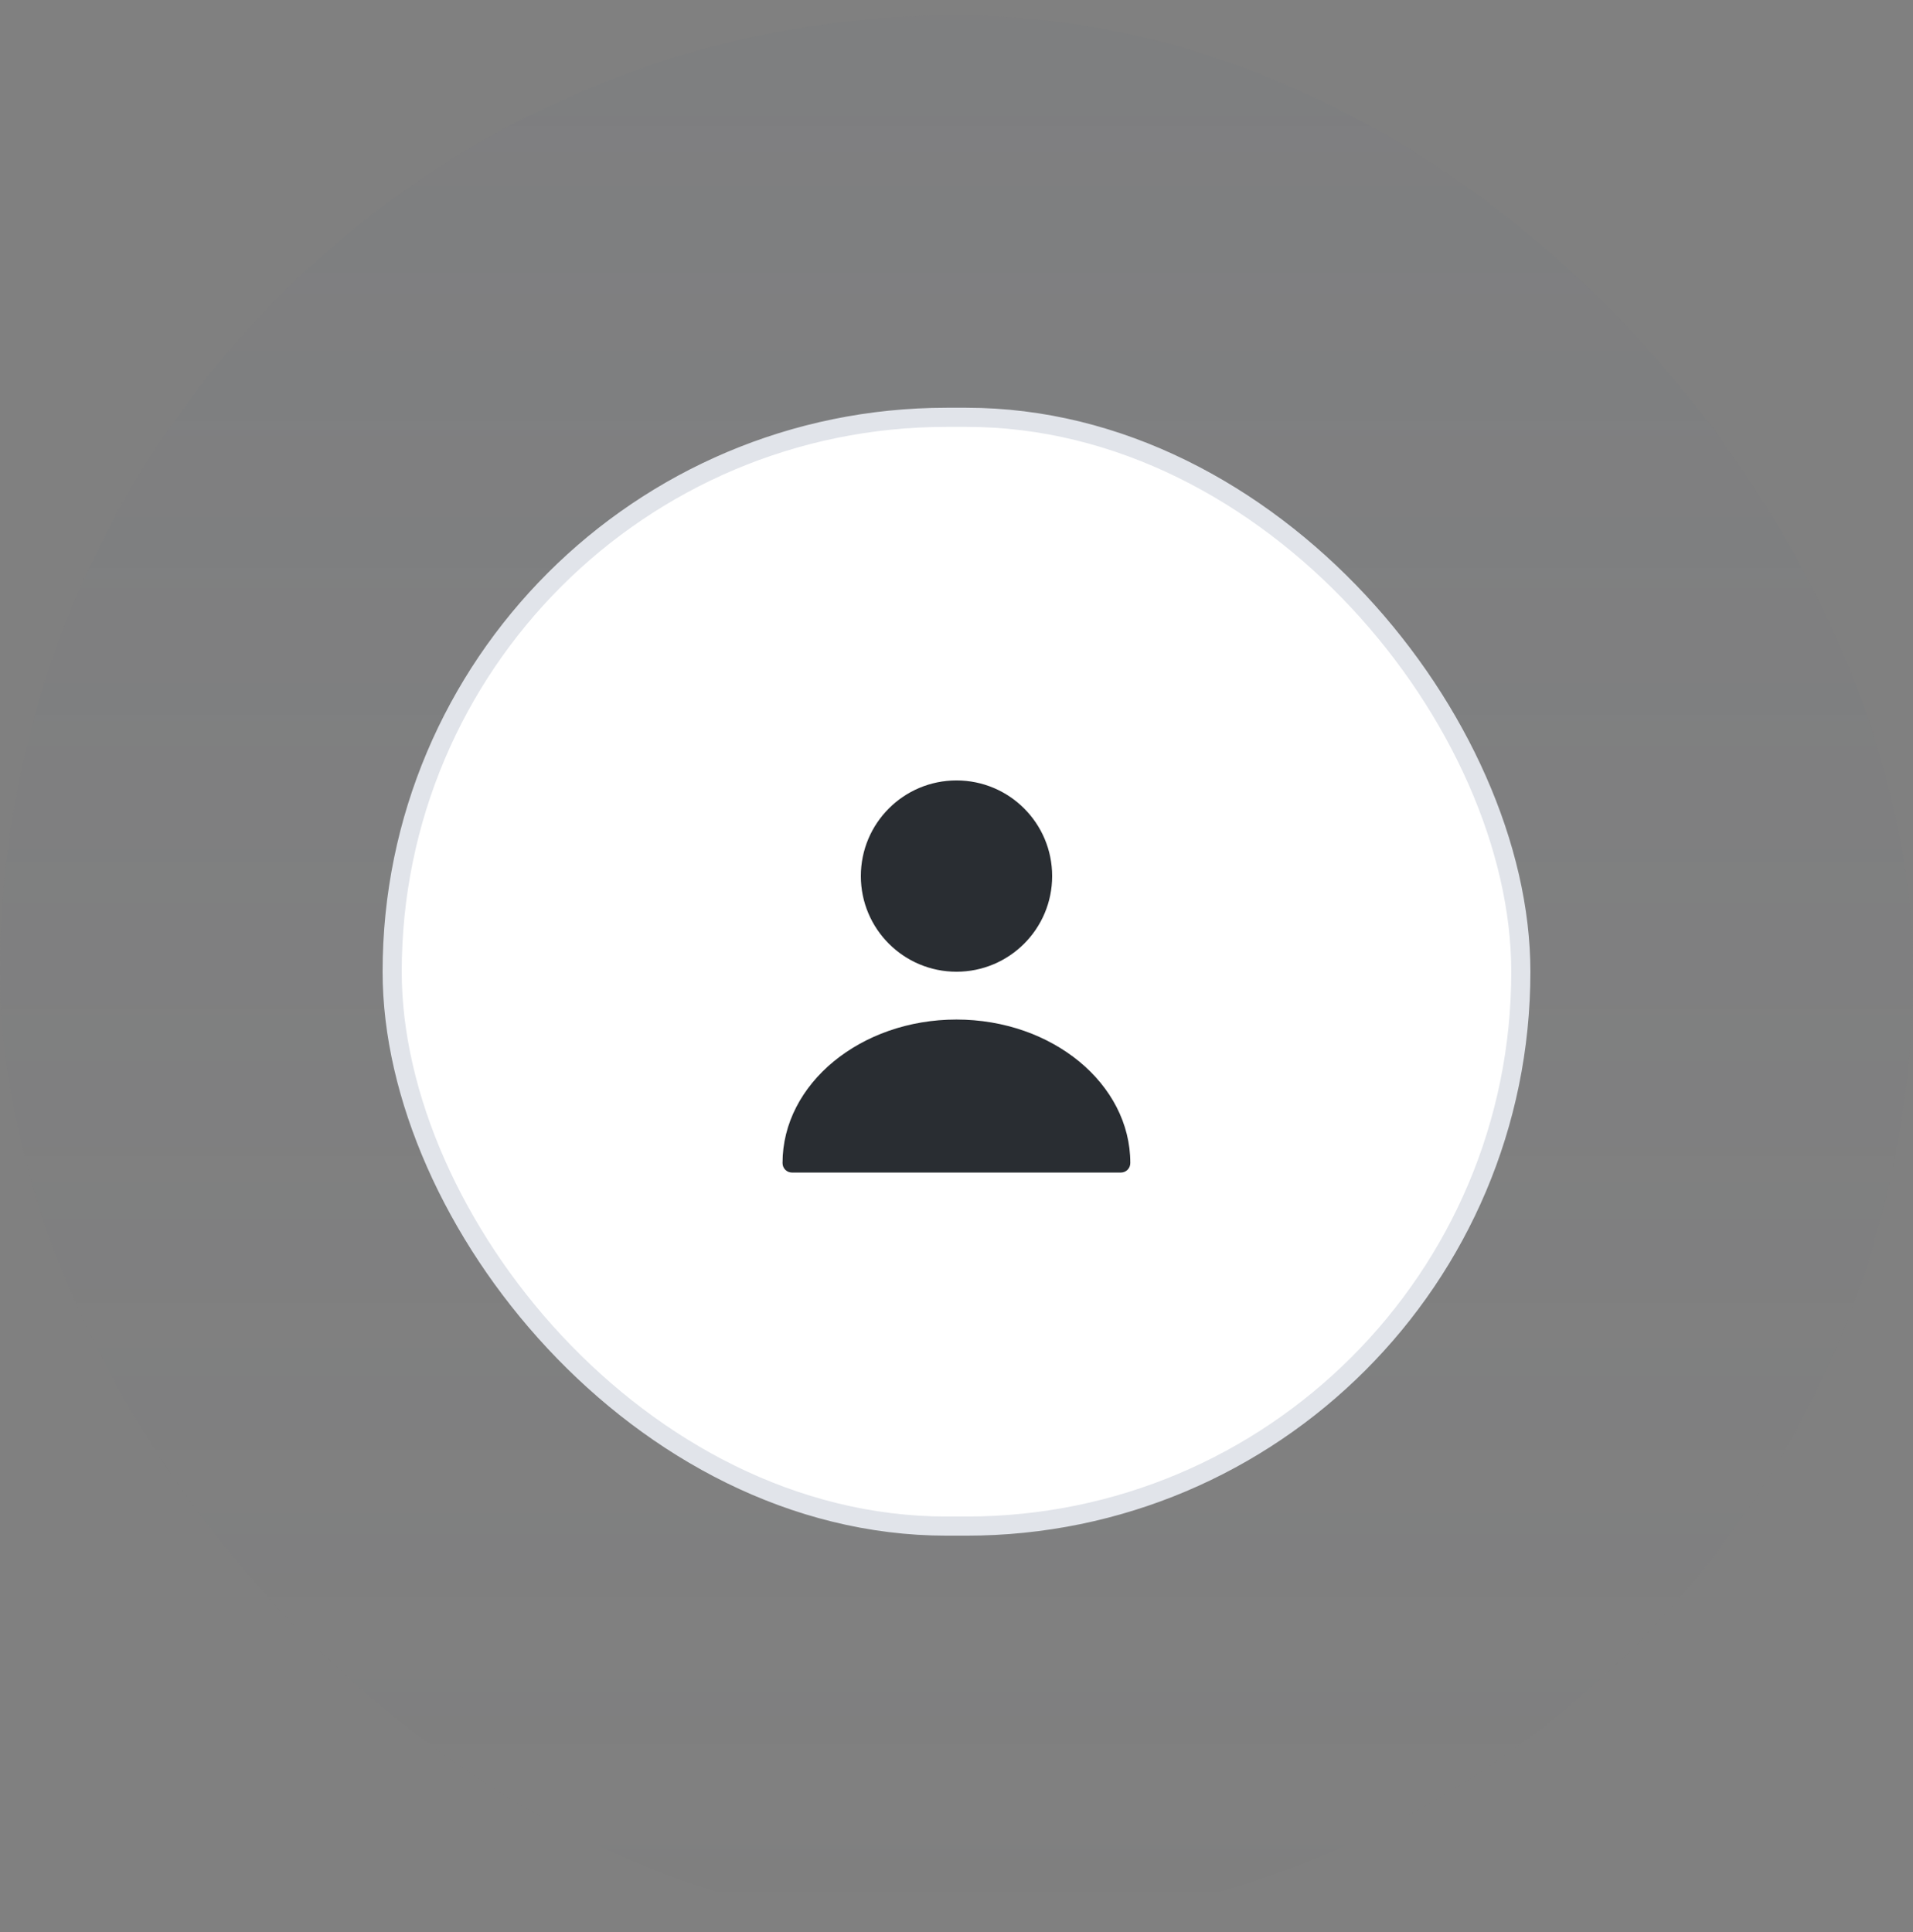
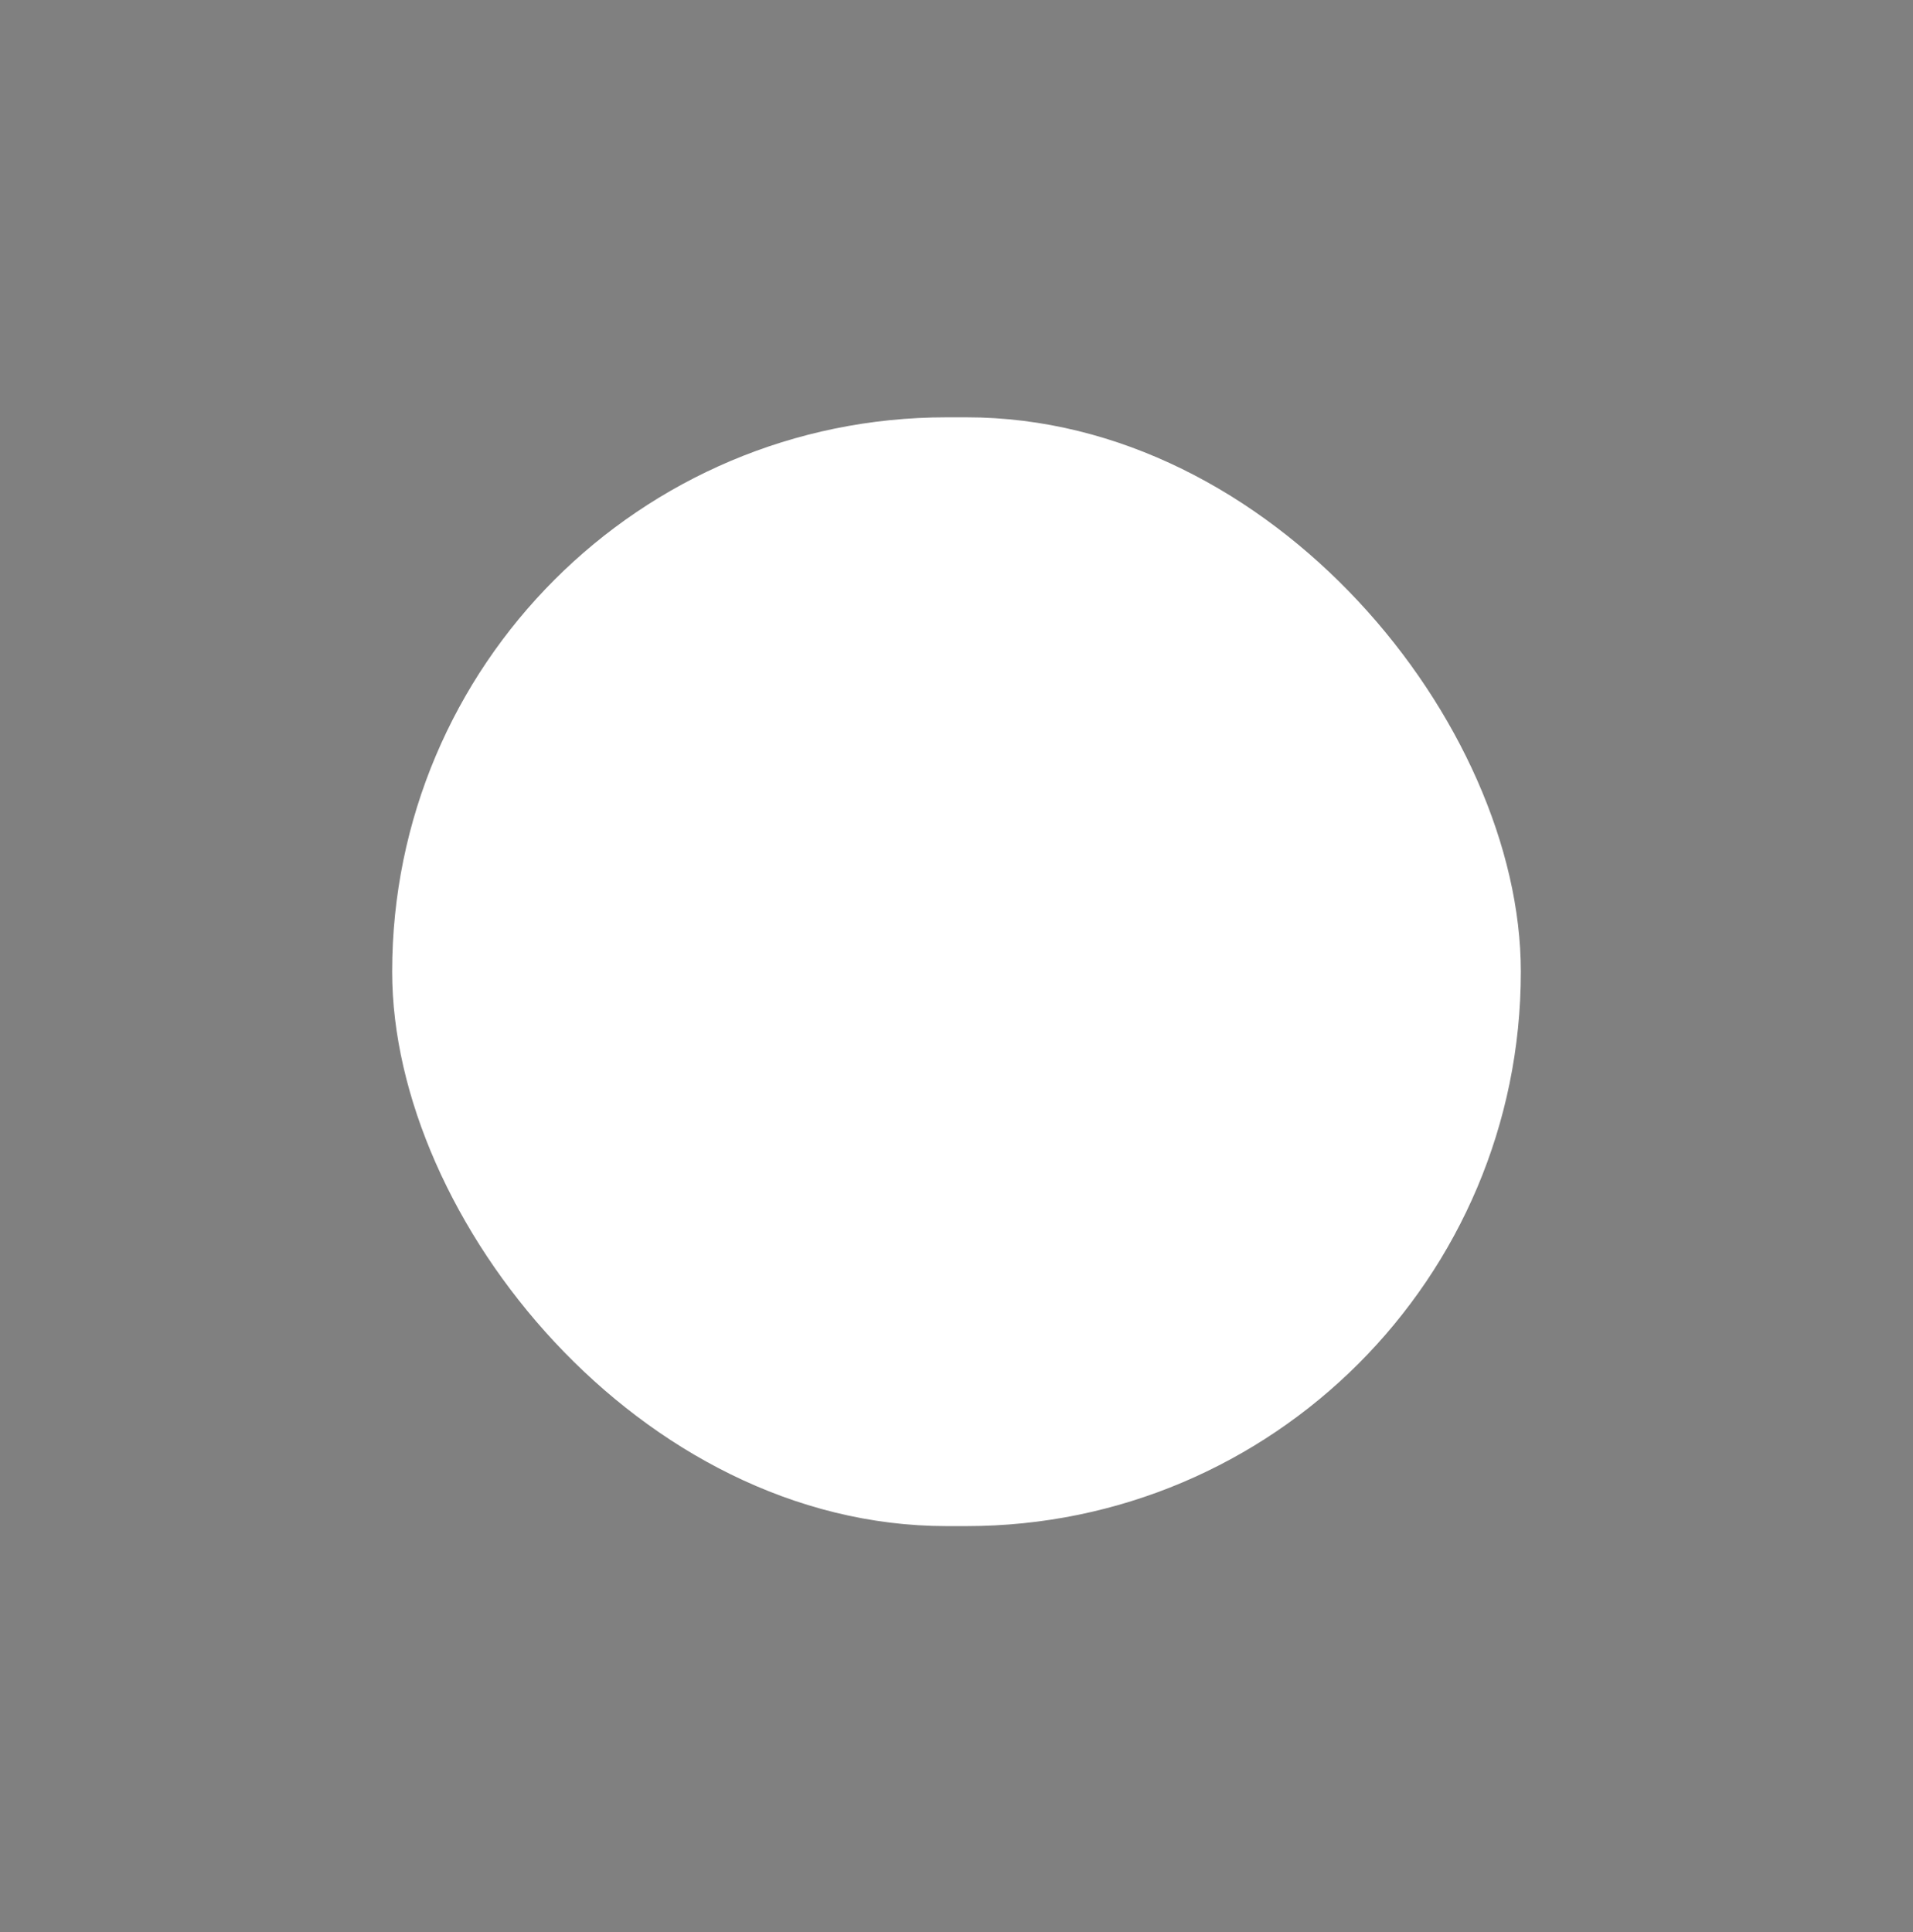
<svg xmlns="http://www.w3.org/2000/svg" width="100" height="101" viewBox="0 0 100 101" fill="none">
  <rect x="0" y="0" width="100" height="101" fill="#808080" stroke="none" />
-   <rect y="0.799" width="100" height="100" rx="50" fill="url(#paint0_linear_1347_20755)" />
  <rect x="20.5" y="21.816" width="59" height="57.965" rx="28.983" fill="white" />
-   <rect x="20.5" y="21.816" width="59" height="57.965" rx="28.983" stroke="#E1E4EA" />
-   <path d="M50 50.799C52.761 50.799 55 48.56 55 45.799C55 43.037 52.761 40.799 50 40.799C47.239 40.799 45 43.037 45 45.799C45 48.56 47.239 50.799 50 50.799Z" fill="#292D32" />
-   <path d="M49.996 53.299C44.986 53.299 40.906 56.659 40.906 60.799C40.906 61.079 41.126 61.299 41.406 61.299H58.586C58.866 61.299 59.086 61.079 59.086 60.799C59.086 56.659 55.006 53.299 49.996 53.299Z" fill="#292D32" />
  <defs>
    <linearGradient id="paint0_linear_1347_20755" x1="50" y1="0.799" x2="50" y2="100.799" gradientUnits="userSpaceOnUse">
      <stop stop-color="#717784" stop-opacity="0.102" />
      <stop offset="1" stop-color="#717784" stop-opacity="0" />
    </linearGradient>
  </defs>
</svg>